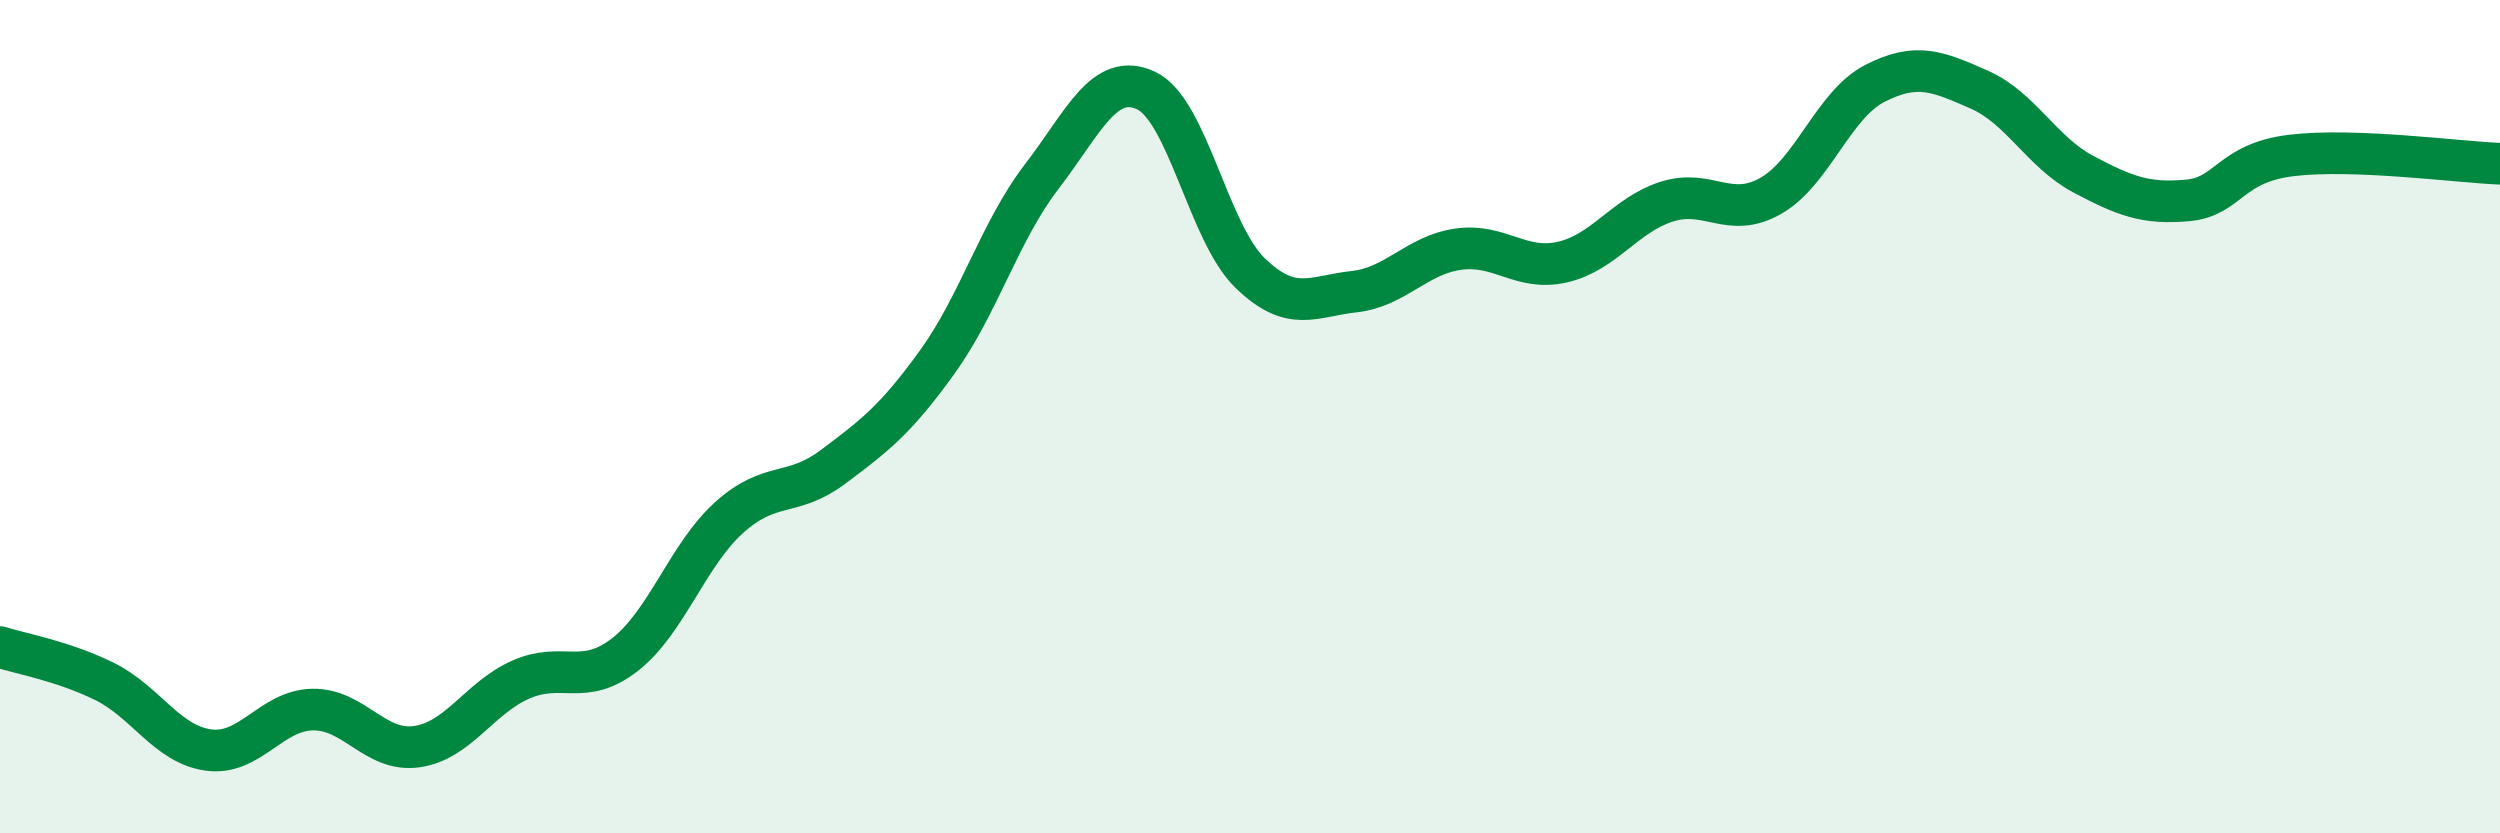
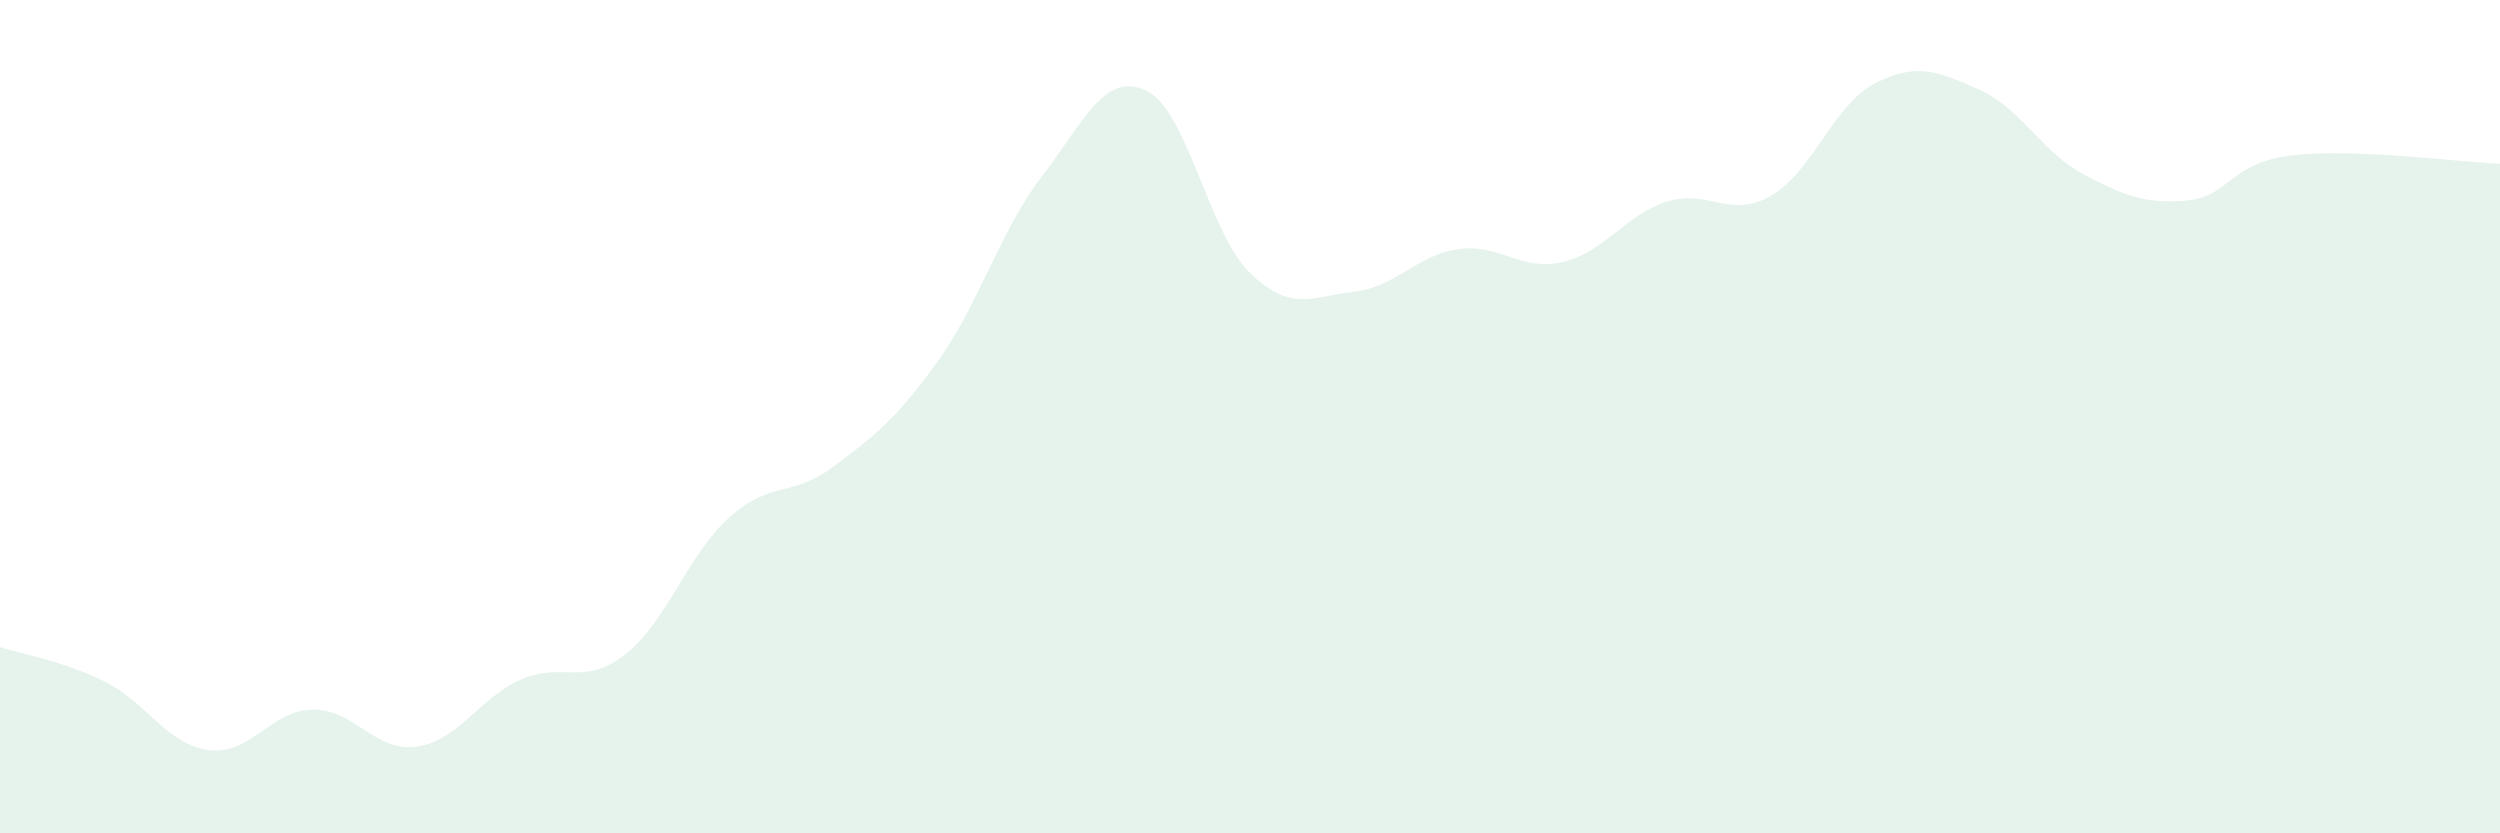
<svg xmlns="http://www.w3.org/2000/svg" width="60" height="20" viewBox="0 0 60 20">
  <path d="M 0,15.53 C 0.5,15.69 1.5,15.86 2.5,16.35 C 3.5,16.84 4,17.86 5,18 C 6,18.14 6.5,17.05 7.5,17.03 C 8.5,17.01 9,18.06 10,17.92 C 11,17.78 11.5,16.75 12.5,16.31 C 13.5,15.87 14,16.49 15,15.71 C 16,14.93 16.5,13.32 17.5,12.42 C 18.5,11.52 19,11.95 20,11.2 C 21,10.45 21.5,10.07 22.5,8.68 C 23.5,7.29 24,5.54 25,4.24 C 26,2.94 26.5,1.71 27.5,2.17 C 28.5,2.63 29,5.58 30,6.55 C 31,7.52 31.5,7.11 32.5,7 C 33.5,6.89 34,6.12 35,5.98 C 36,5.84 36.5,6.52 37.5,6.29 C 38.5,6.06 39,5.16 40,4.84 C 41,4.52 41.5,5.27 42.5,4.7 C 43.5,4.13 44,2.51 45,2 C 46,1.49 46.5,1.71 47.5,2.15 C 48.5,2.59 49,3.65 50,4.18 C 51,4.71 51.5,4.9 52.5,4.81 C 53.5,4.72 53.5,3.91 55,3.73 C 56.5,3.55 59,3.89 60,3.93L60 20L0 20Z" fill="#008740" opacity="0.1" stroke-linecap="round" stroke-linejoin="round" />
-   <path d="M 0,15.53 C 0.5,15.69 1.5,15.86 2.5,16.35 C 3.5,16.84 4,17.86 5,18 C 6,18.14 6.5,17.05 7.5,17.03 C 8.5,17.01 9,18.06 10,17.92 C 11,17.78 11.5,16.75 12.5,16.31 C 13.5,15.87 14,16.49 15,15.71 C 16,14.93 16.5,13.32 17.5,12.42 C 18.5,11.52 19,11.95 20,11.2 C 21,10.45 21.5,10.07 22.5,8.68 C 23.5,7.29 24,5.54 25,4.24 C 26,2.94 26.5,1.71 27.5,2.17 C 28.5,2.63 29,5.58 30,6.55 C 31,7.52 31.5,7.11 32.5,7 C 33.5,6.89 34,6.12 35,5.98 C 36,5.84 36.5,6.52 37.5,6.29 C 38.5,6.06 39,5.16 40,4.84 C 41,4.52 41.5,5.27 42.5,4.7 C 43.5,4.13 44,2.51 45,2 C 46,1.49 46.5,1.71 47.5,2.15 C 48.5,2.59 49,3.65 50,4.18 C 51,4.71 51.5,4.9 52.5,4.81 C 53.5,4.72 53.5,3.91 55,3.73 C 56.5,3.55 59,3.89 60,3.93" stroke="#008740" stroke-width="1" fill="none" stroke-linecap="round" stroke-linejoin="round" />
</svg>